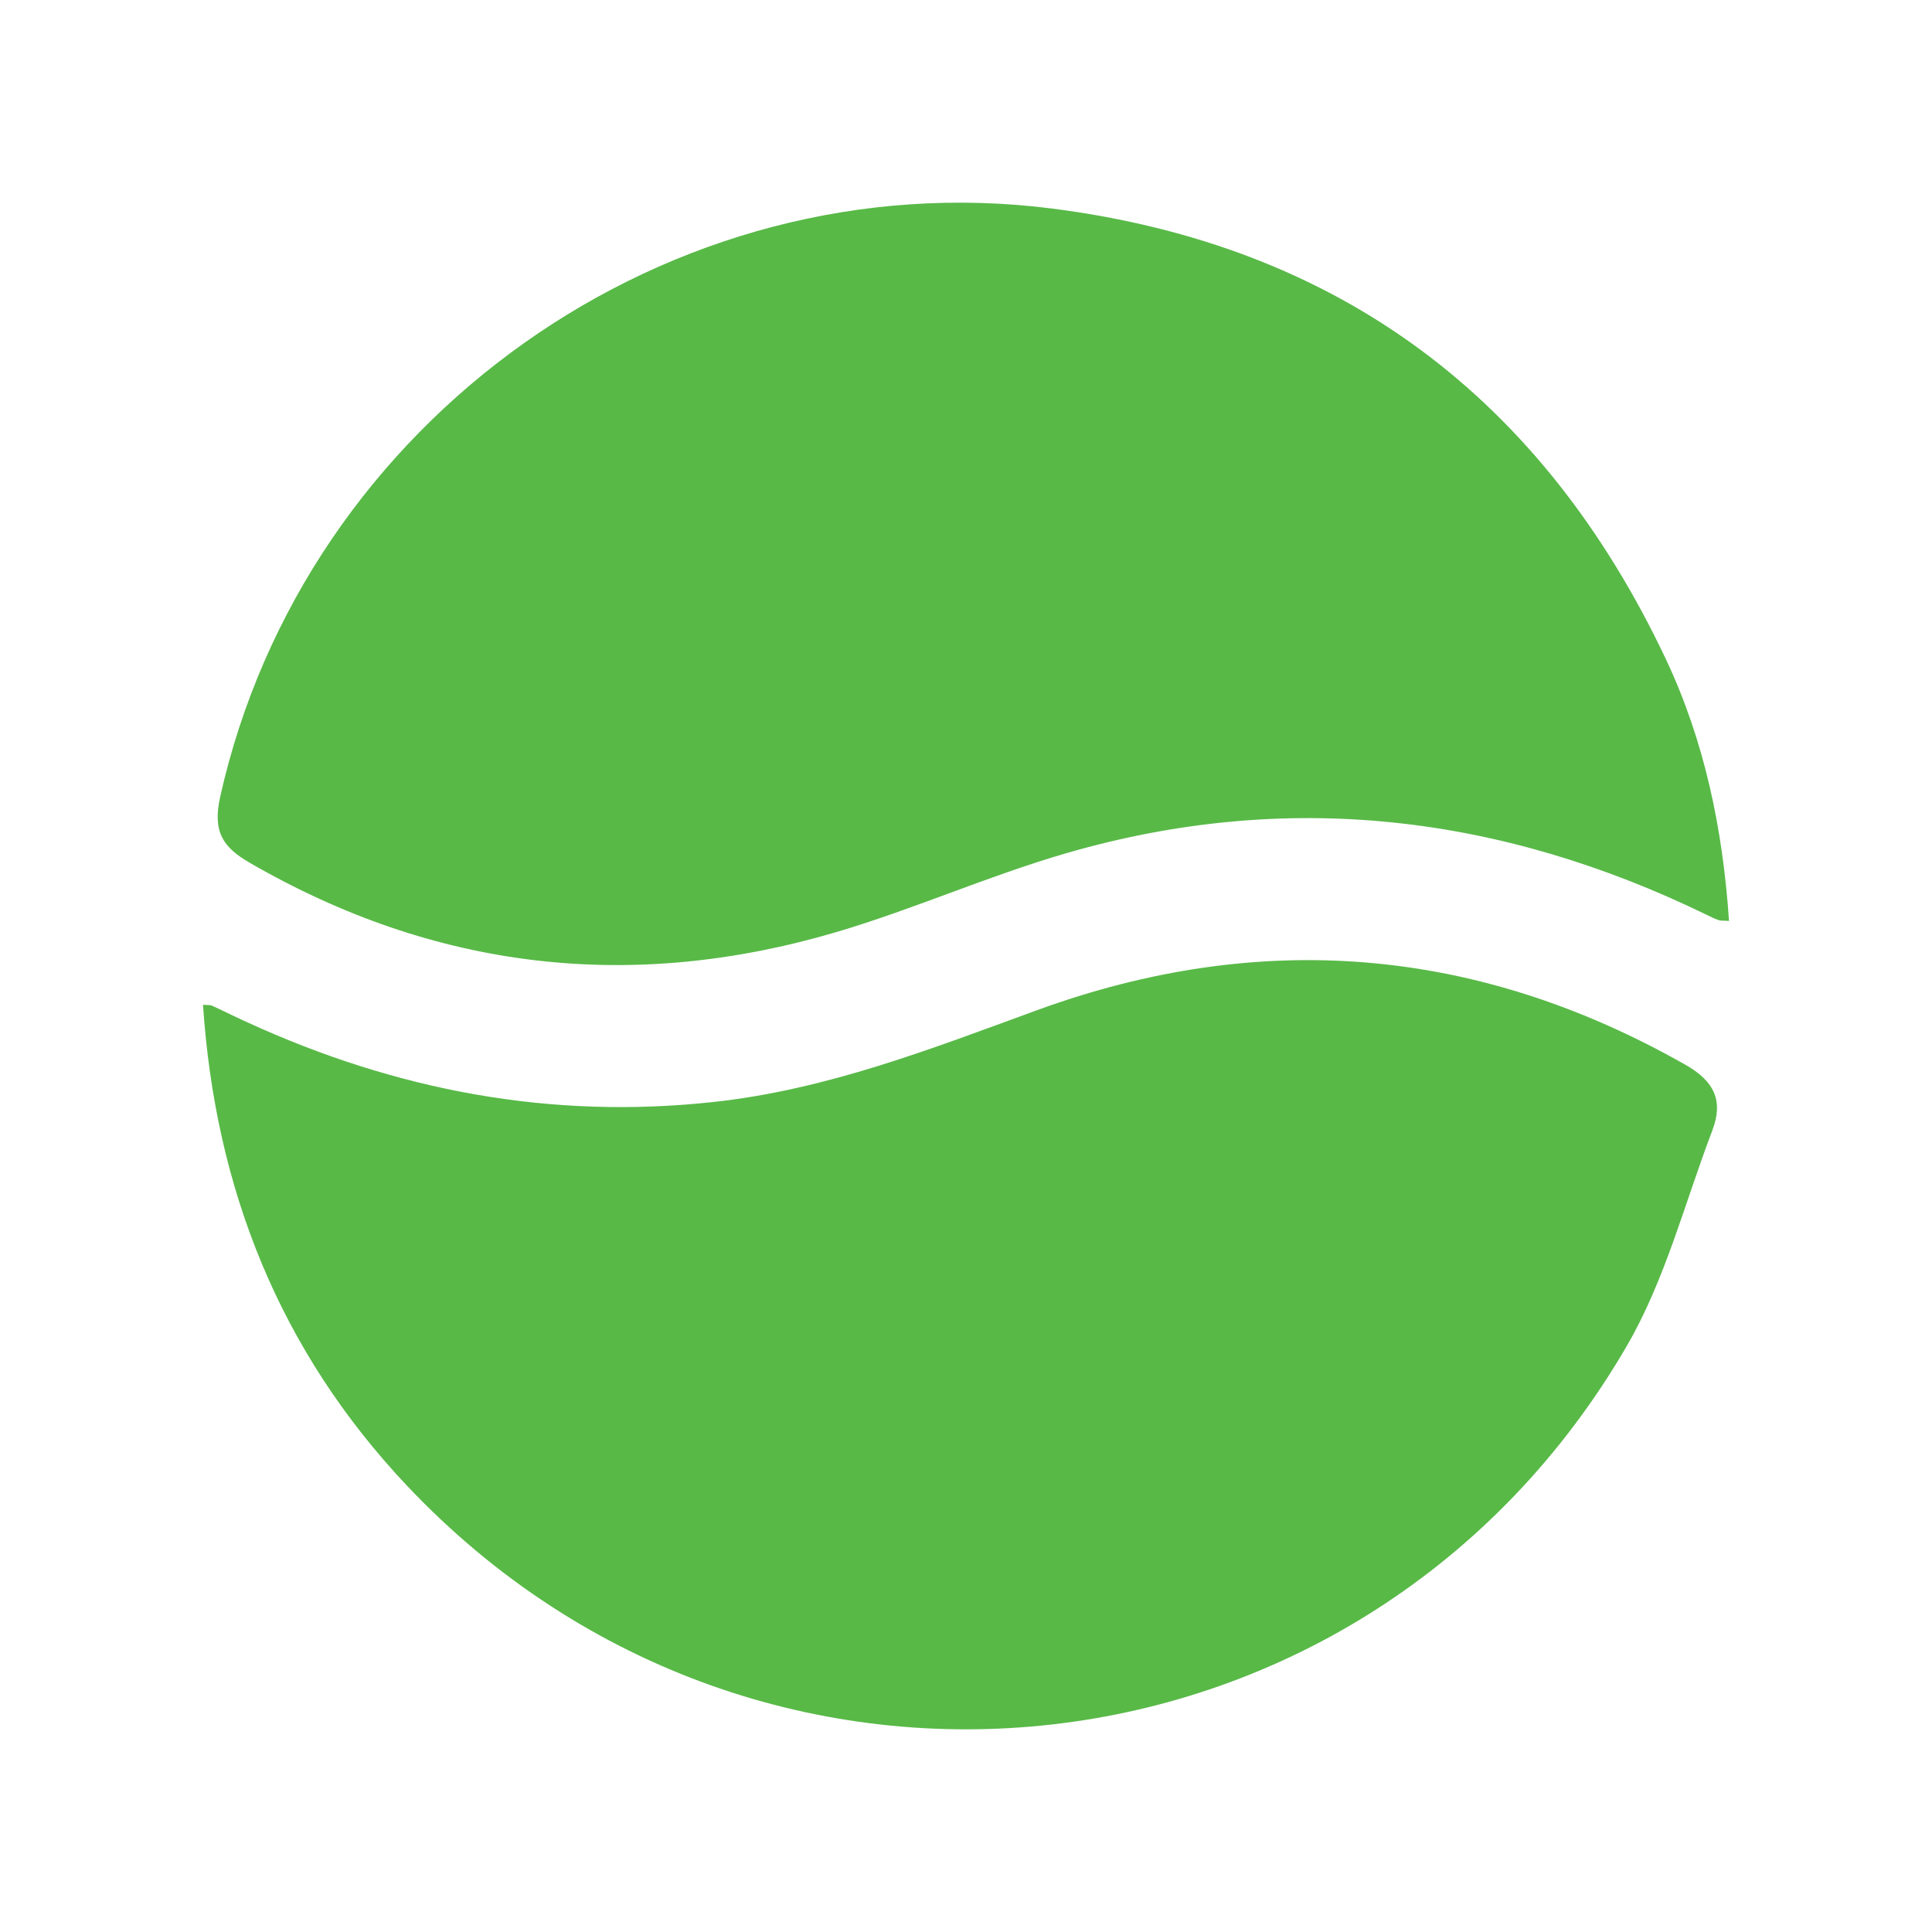
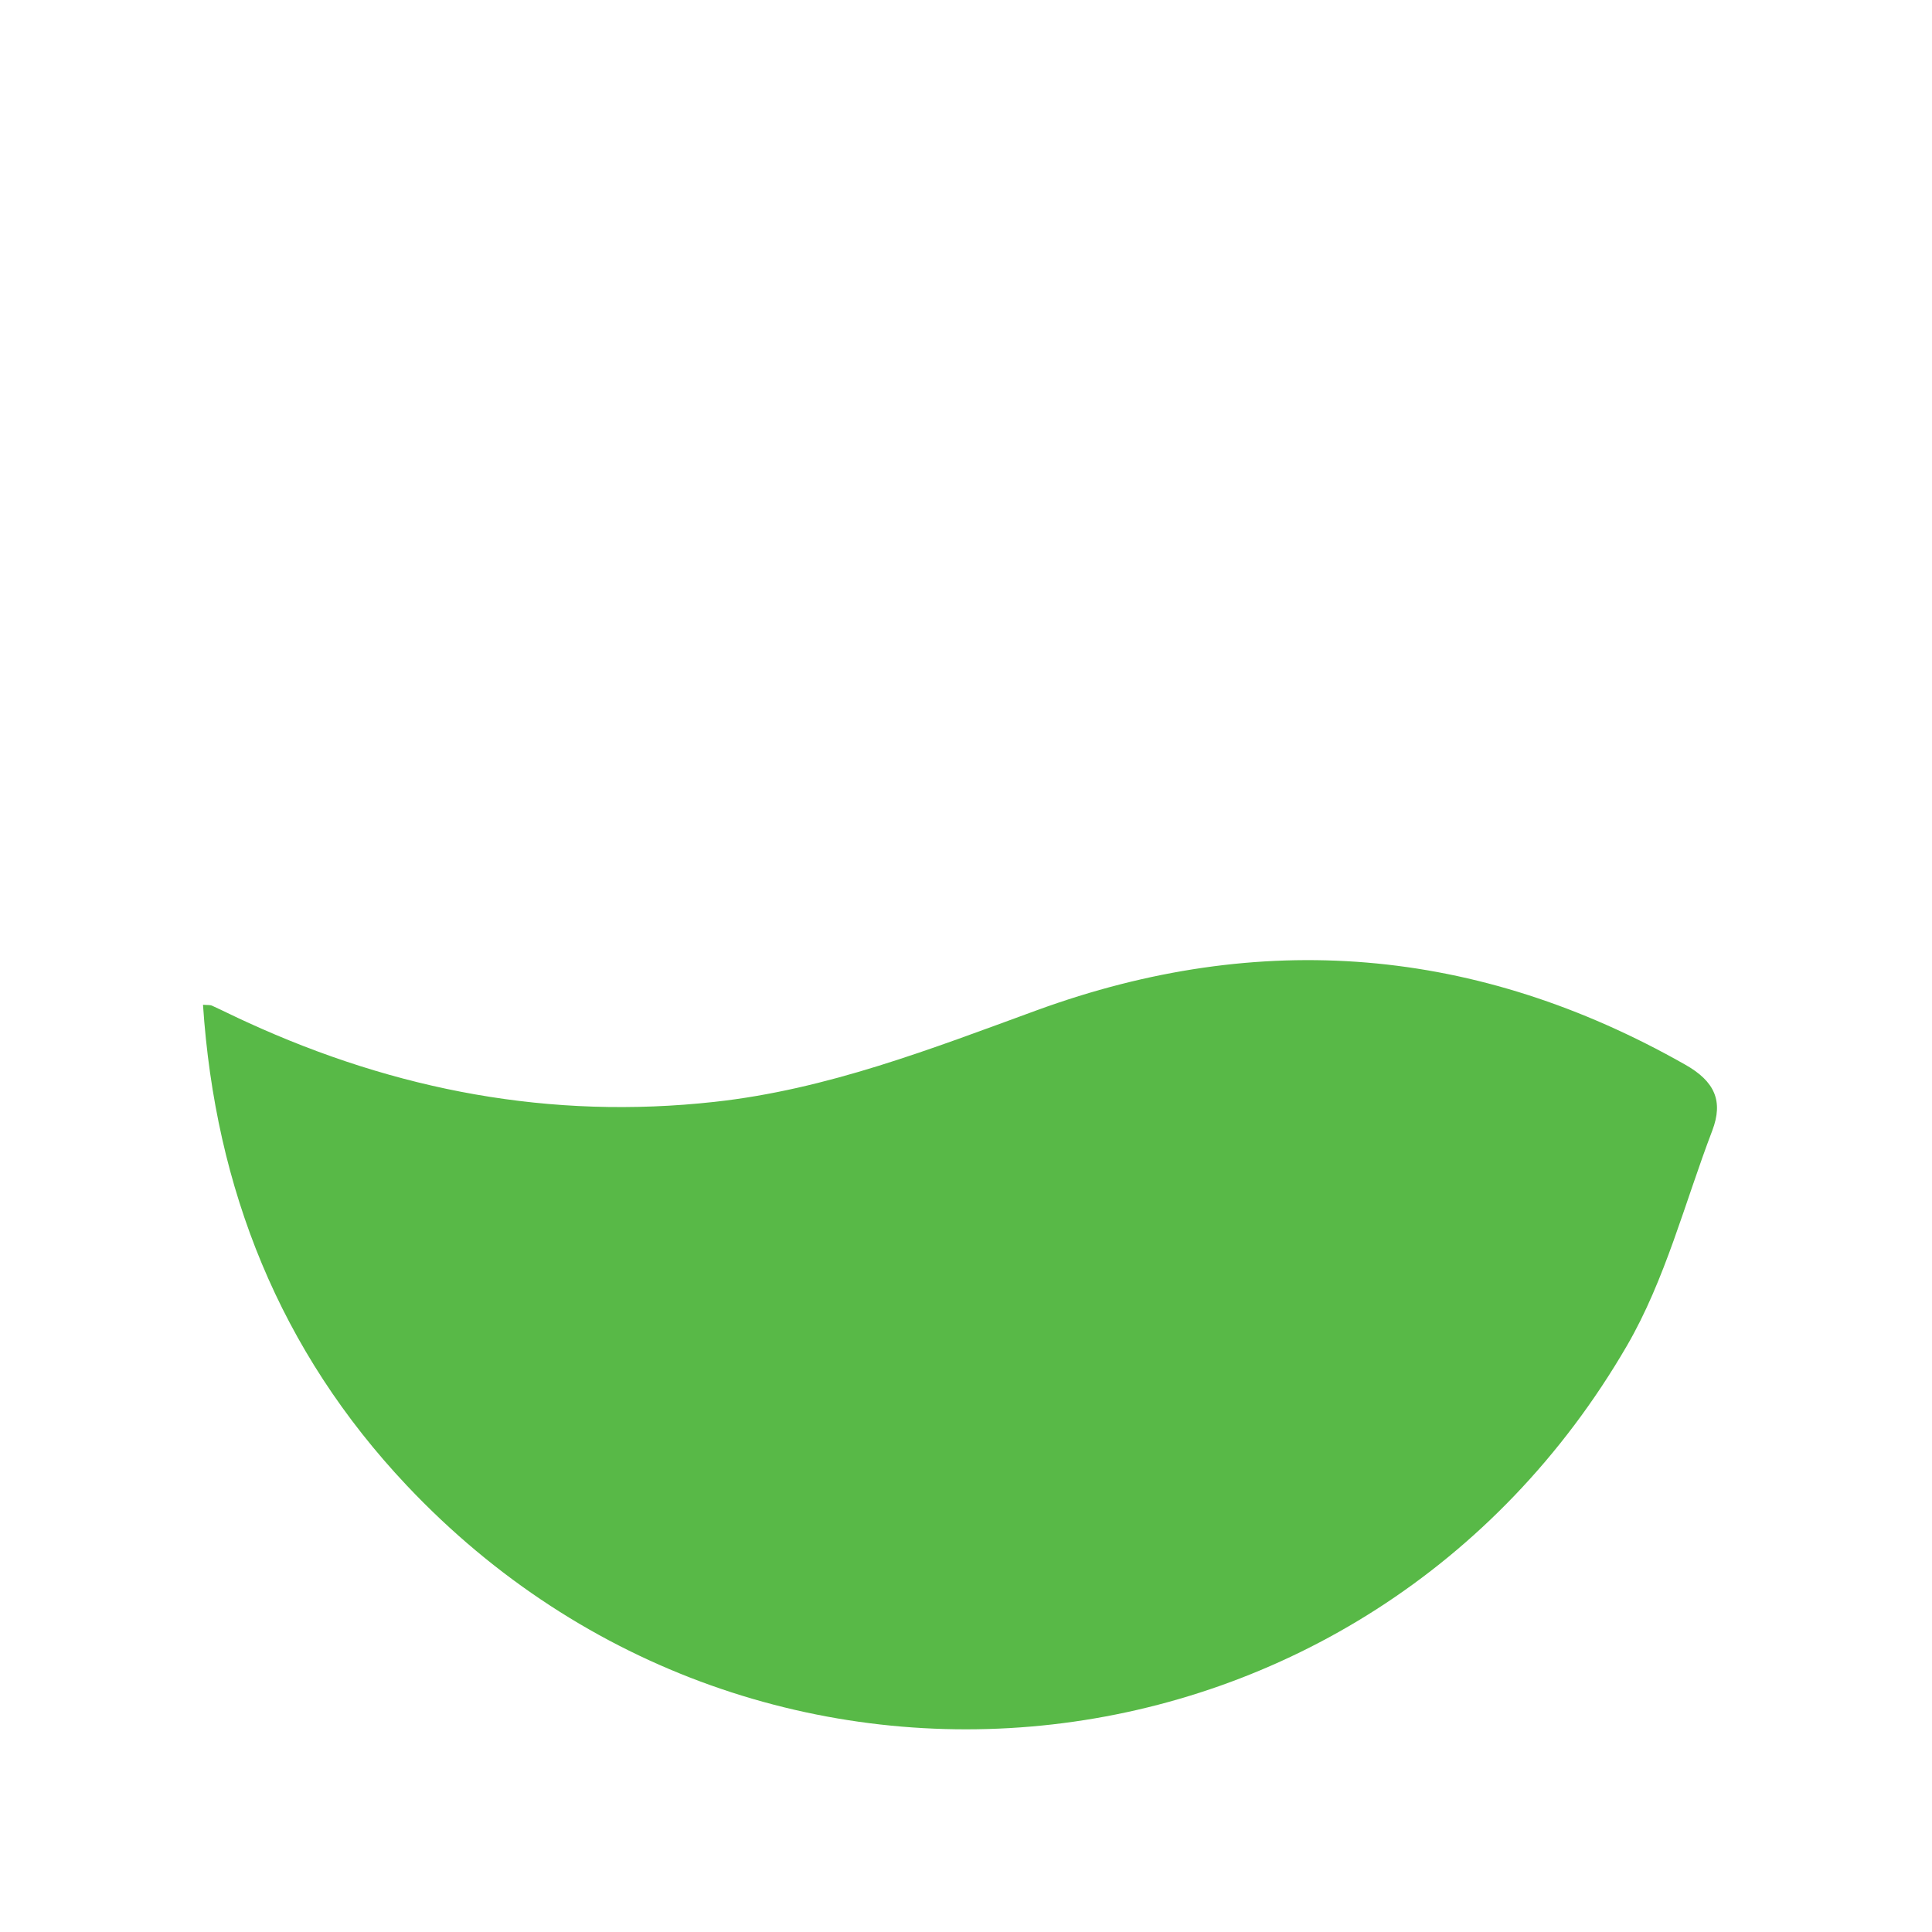
<svg xmlns="http://www.w3.org/2000/svg" id="Layer_1" data-name="Layer 1" viewBox="0 0 150 150">
  <defs>
    <style>      .cls-1 {        fill: #58b947;      }    </style>
  </defs>
  <path class="cls-1" d="m15.76,78c.95,14.32,5.97,26.89,15.82,37.33,27.54,29.2,74.56,23.89,94.73-10.84,2.98-5.13,4.49-11.1,6.63-16.71.87-2.29.2-3.82-2.1-5.12-16.16-9.17-32.99-10.56-50.35-4.22-8.19,2.99-16.26,6.15-25.03,7.11-12.7,1.4-24.71-.89-36.24-6.17-.93-.42-1.84-.88-2.76-1.3-.16-.07-.36-.04-.7-.07Z" />
-   <path class="cls-1" d="m134.24,71.5c-.48-7.1-1.89-13.95-4.91-20.34-9.56-20.22-25.32-32.12-47.66-34.97-29.66-3.78-58.05,16.37-64.58,45.7-.6,2.69.23,3.9,2.29,5.09,14.42,8.34,29.64,10.08,45.54,5.39,6.03-1.78,11.81-4.37,17.84-6.12,17.14-4.98,33.7-3.01,49.67,4.74.33.16.66.33,1.01.45.16.06.36.03.78.06Z" />
</svg>